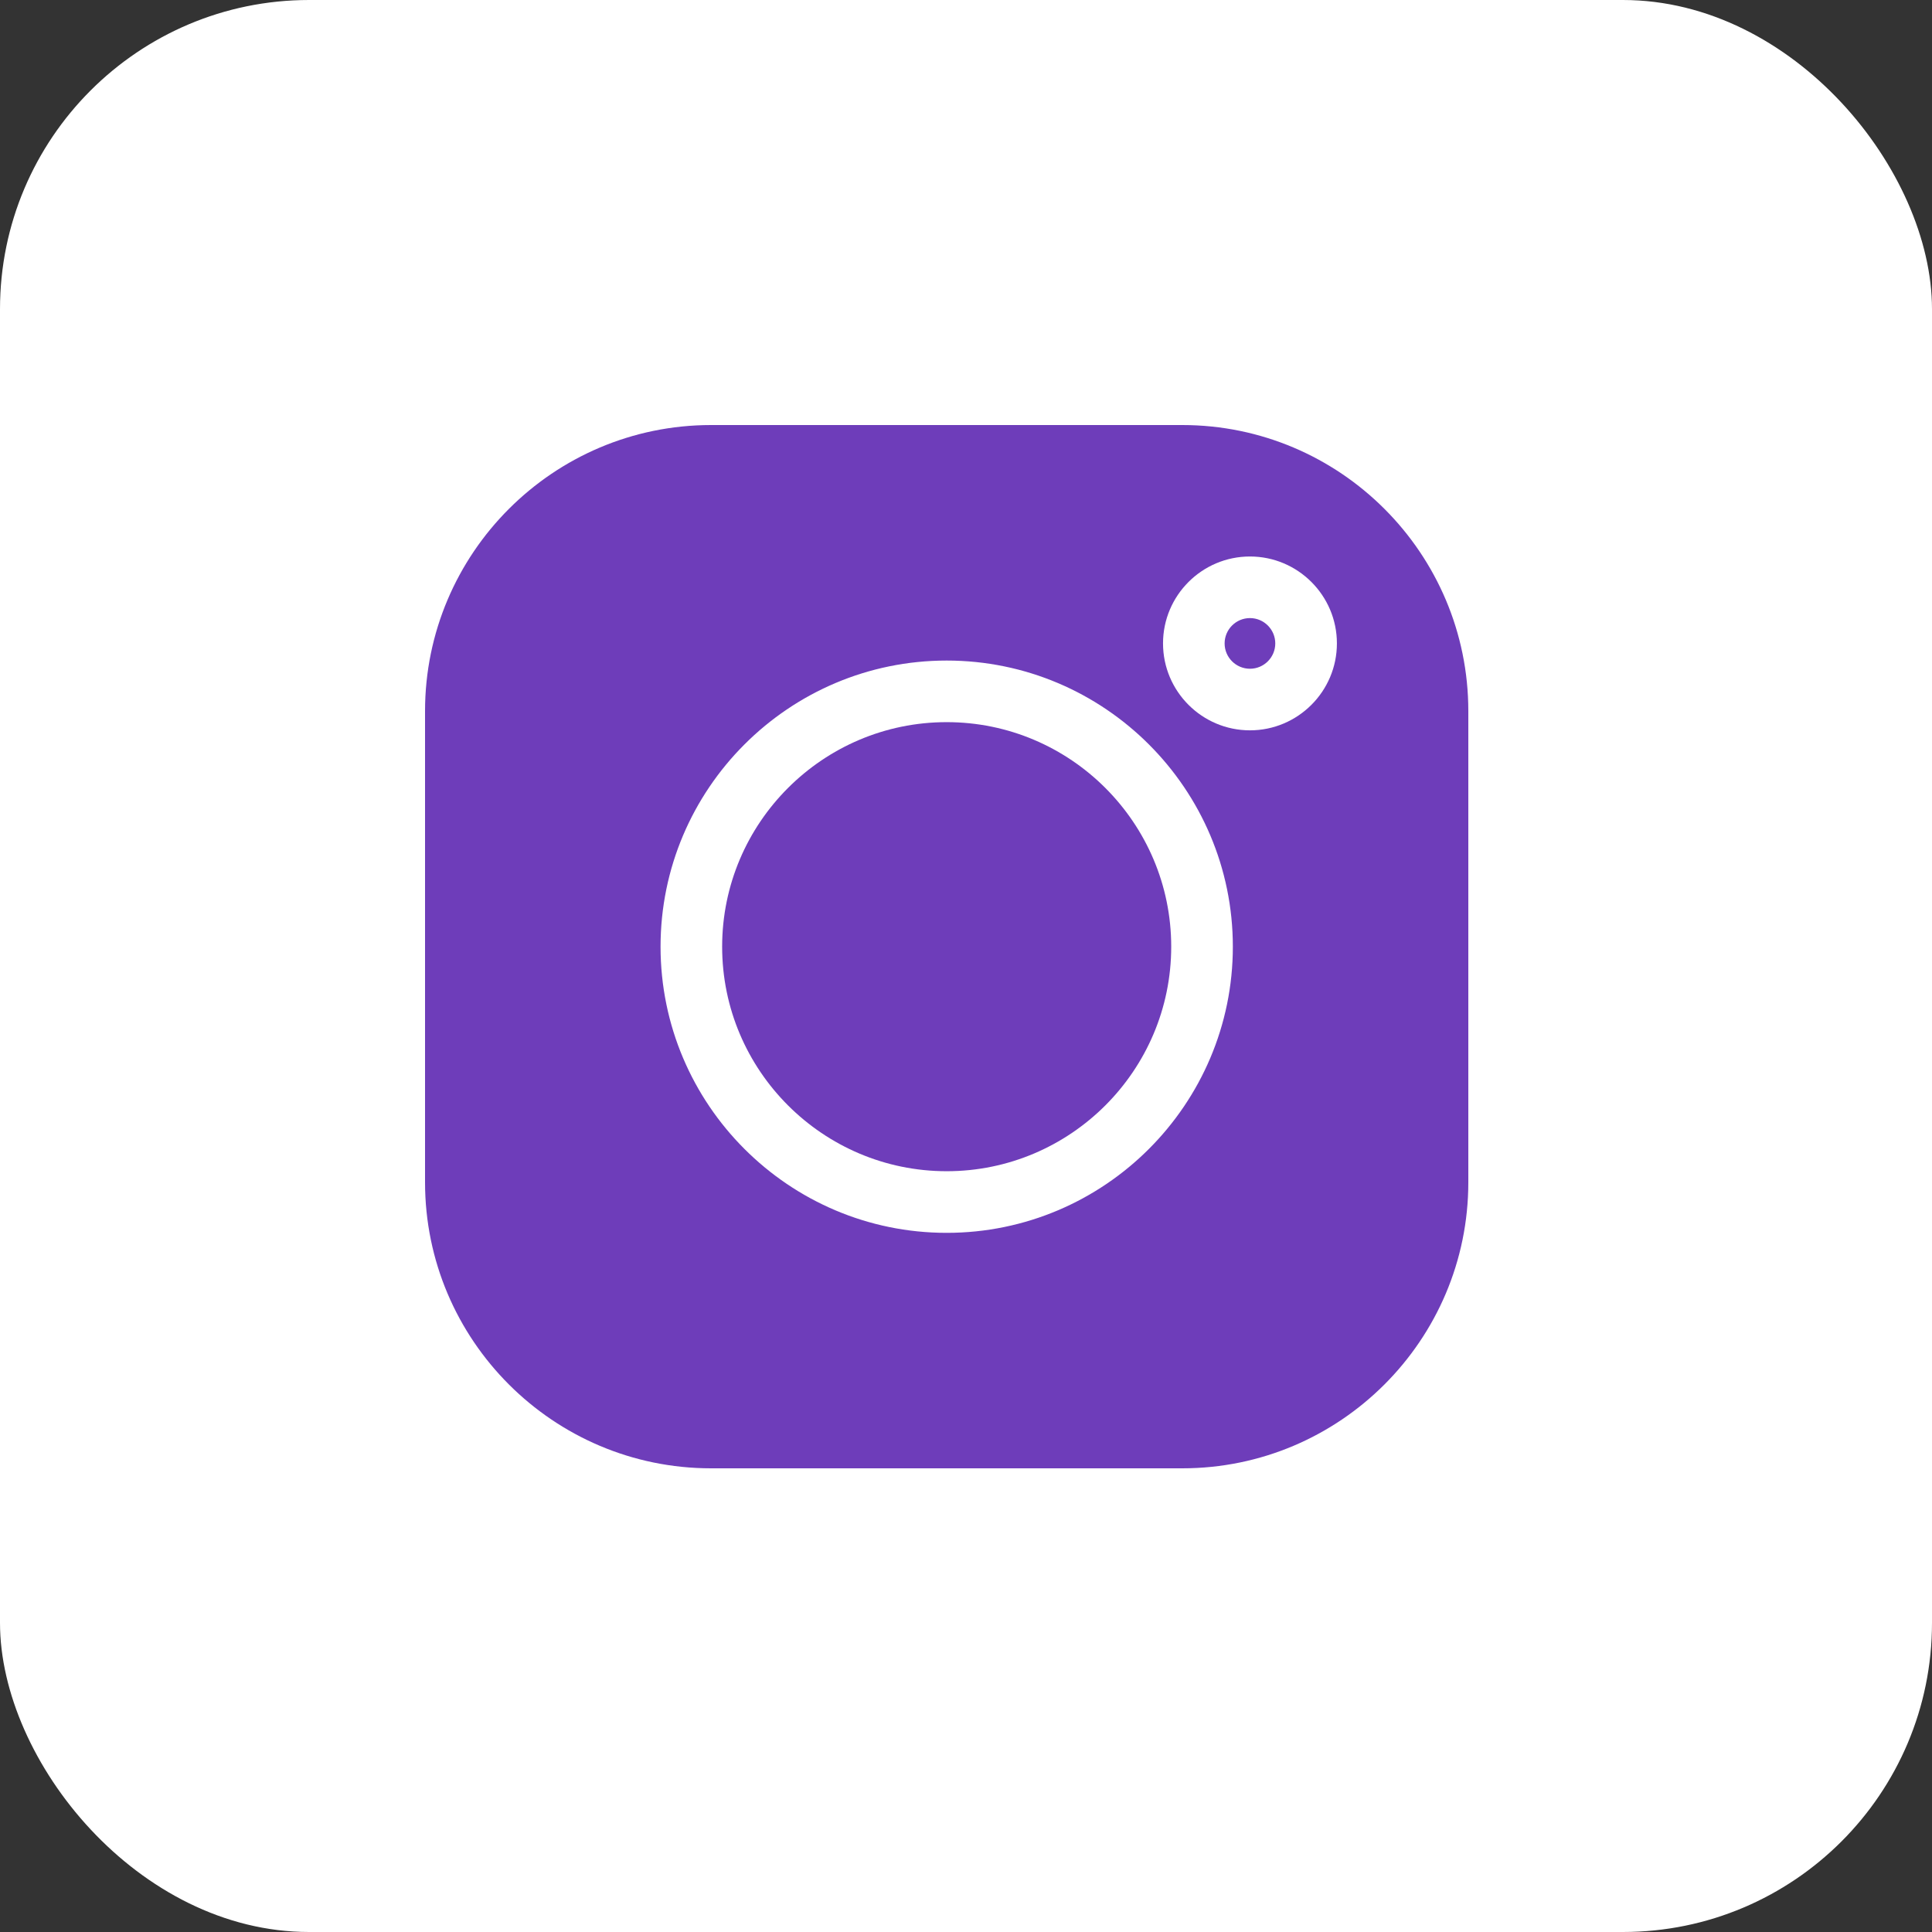
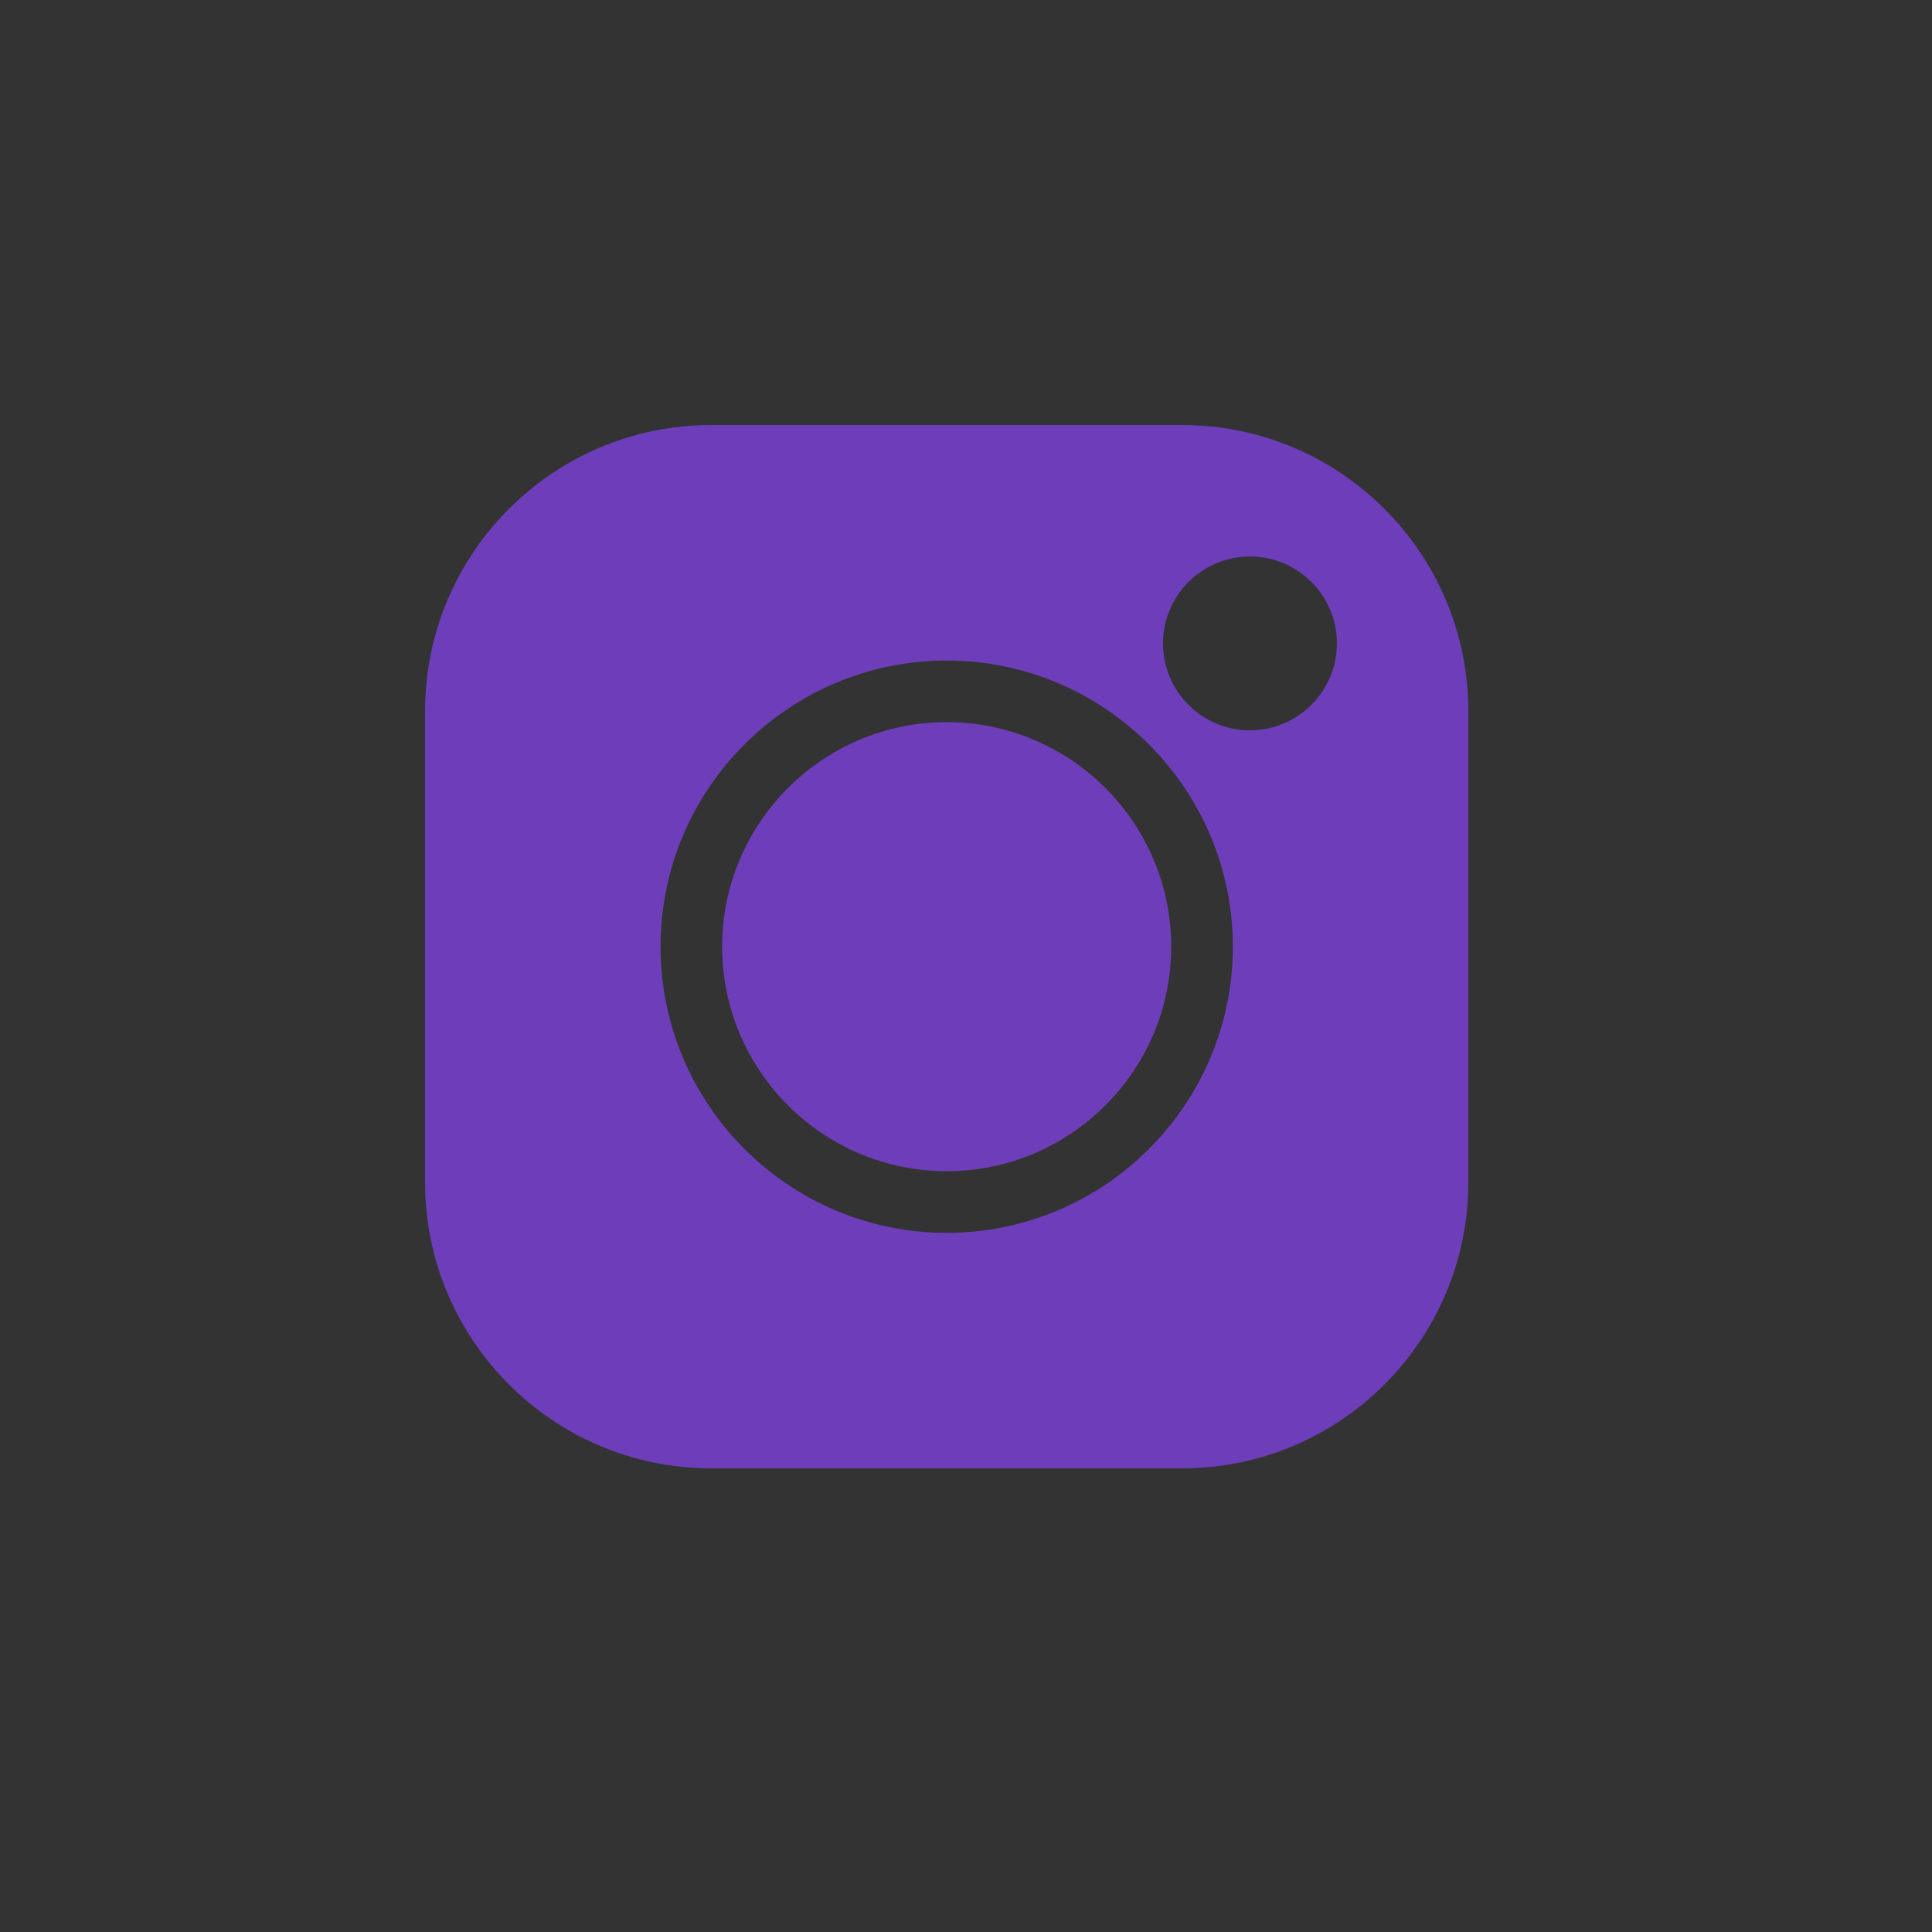
<svg xmlns="http://www.w3.org/2000/svg" width="50" height="50" viewBox="0 0 50 50" fill="none">
  <rect x="0" y="0" width="50" height="50" fill="#333333" stroke="none" />
-   <rect width="50" height="50" rx="8" fill="white" />
  <g clip-path="url(#clip0_218_7)">
-     <path d="M32.349 15.996C31.987 15.996 31.693 16.29 31.693 16.652C31.693 17.013 31.987 17.307 32.349 17.307C32.71 17.307 33.004 17.013 33.004 16.652C33.004 16.29 32.71 15.996 32.349 15.996Z" fill="#6E3DBA" />
    <path d="M24.5 18.689C21.296 18.689 18.689 21.296 18.689 24.5C18.689 27.704 21.296 30.311 24.5 30.311C27.704 30.311 30.311 27.704 30.311 24.5C30.311 21.296 27.704 18.689 24.5 18.689Z" fill="#6E3DBA" />
    <path d="M30.598 11H18.402C14.32 11 11 14.32 11 18.402V30.598C11 34.68 14.32 38 18.402 38H30.598C34.68 38 38 34.68 38 30.598V18.402C38 14.32 34.68 11 30.598 11ZM24.5 31.906C20.416 31.906 17.095 28.584 17.095 24.5C17.095 20.416 20.417 17.095 24.5 17.095C28.583 17.095 31.906 20.417 31.906 24.5C31.906 28.583 28.583 31.906 24.5 31.906ZM32.349 18.901C31.108 18.901 30.099 17.892 30.099 16.651C30.099 15.411 31.108 14.402 32.349 14.402C33.589 14.402 34.599 15.411 34.599 16.651C34.599 17.892 33.589 18.901 32.349 18.901Z" fill="#6E3DBA" />
  </g>
  <defs>
    <clipPath id="clip0_218_7">
      <rect width="27" height="27" fill="white" transform="translate(11 11)" />
    </clipPath>
  </defs>
</svg>